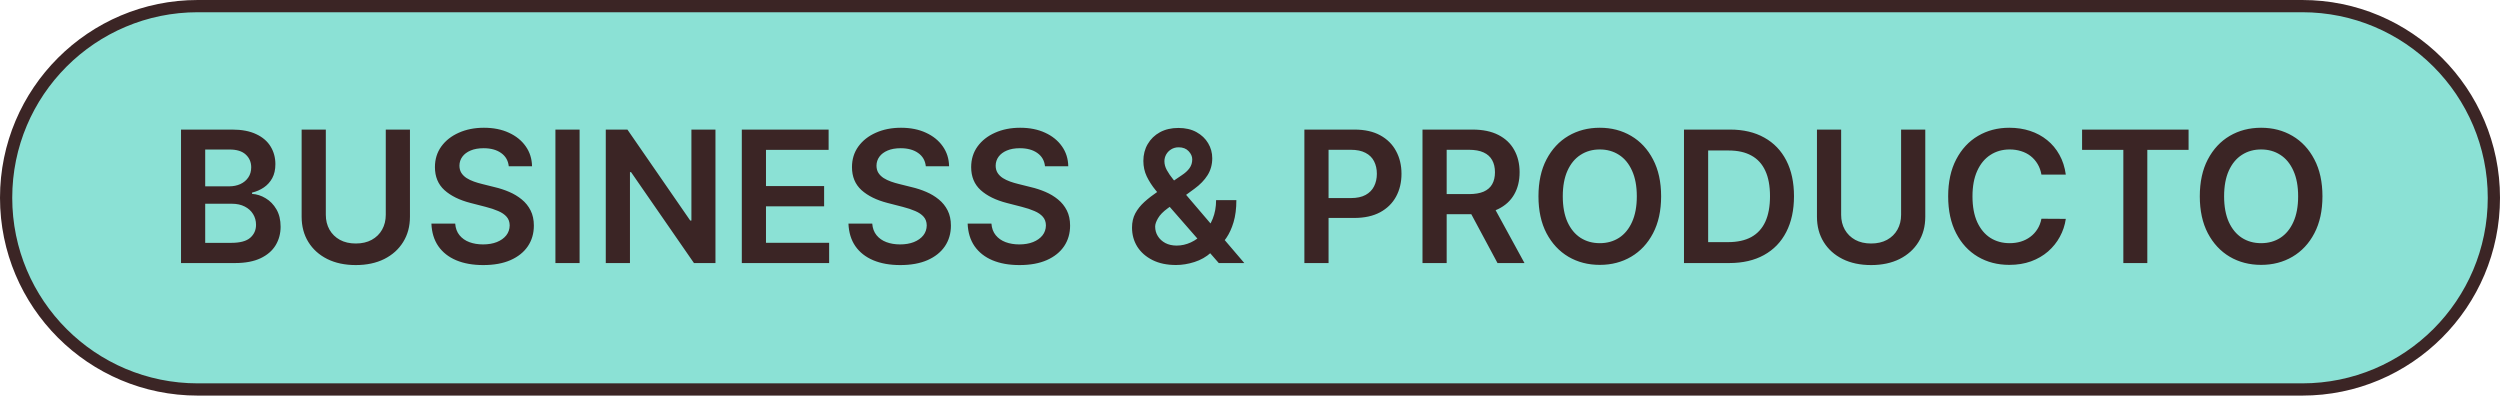
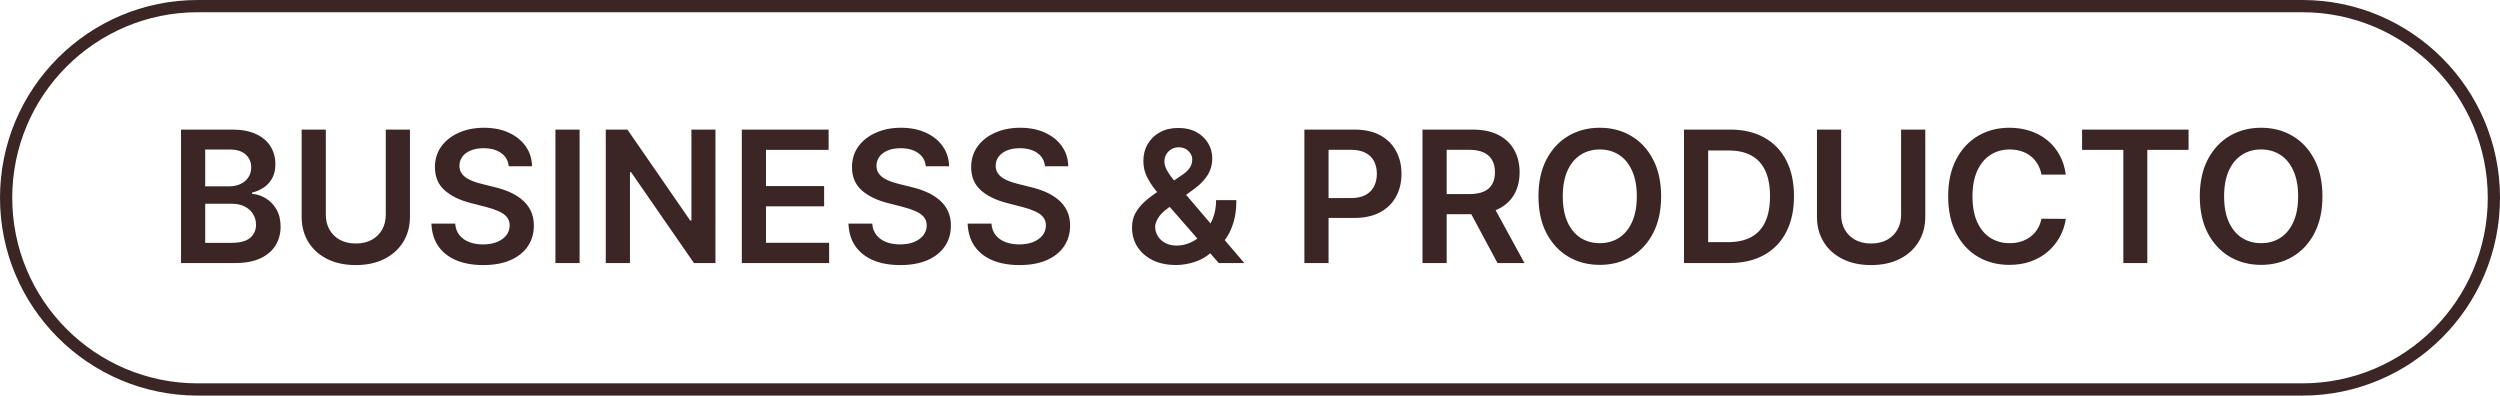
<svg xmlns="http://www.w3.org/2000/svg" width="613" height="97" viewBox="0 0 613 97" fill="none">
-   <path d="M48.5 1.5H564.5C590.457 1.5 611.5 22.543 611.5 48.5C611.5 74.457 590.457 95.5 564.5 95.5H48.5C22.543 95.5 1.5 74.457 1.5 48.5C1.5 22.543 22.543 1.5 48.5 1.5Z" fill="#8BE1D5" />
  <path d="M48.5 1.5H564.5C590.457 1.5 611.5 22.543 611.5 48.5C611.5 74.457 590.457 95.5 564.5 95.5H48.5C22.543 95.5 1.5 74.457 1.5 48.5C1.5 22.543 22.543 1.5 48.5 1.5Z" stroke="#3B2525" stroke-width="3" />
  <path d="M44.386 64.5V31.773H56.915C59.28 31.773 61.245 32.146 62.811 32.891C64.388 33.626 65.565 34.633 66.343 35.912C67.131 37.19 67.525 38.639 67.525 40.258C67.525 41.59 67.27 42.73 66.758 43.678C66.247 44.615 65.56 45.377 64.697 45.963C63.834 46.549 62.87 46.97 61.804 47.225V47.545C62.966 47.609 64.079 47.966 65.144 48.616C66.22 49.255 67.099 50.16 67.781 51.332C68.463 52.504 68.804 53.921 68.804 55.583C68.804 57.277 68.394 58.8 67.573 60.153C66.753 61.496 65.517 62.556 63.866 63.334C62.215 64.111 60.137 64.5 57.634 64.5H44.386ZM50.315 59.546H56.691C58.843 59.546 60.393 59.136 61.341 58.316C62.3 57.485 62.779 56.419 62.779 55.12C62.779 54.15 62.54 53.277 62.06 52.499C61.581 51.711 60.899 51.093 60.015 50.645C59.13 50.187 58.076 49.958 56.851 49.958H50.315V59.546ZM50.315 45.691H56.179C57.202 45.691 58.124 45.505 58.944 45.132C59.764 44.749 60.409 44.211 60.878 43.518C61.357 42.815 61.597 41.984 61.597 41.025C61.597 39.758 61.149 38.713 60.254 37.893C59.37 37.073 58.054 36.663 56.307 36.663H50.315V45.691ZM94.592 31.773H100.52V53.154C100.52 55.498 99.966 57.559 98.858 59.338C97.761 61.117 96.216 62.508 94.224 63.509C92.232 64.5 89.904 64.995 87.241 64.995C84.567 64.995 82.234 64.5 80.242 63.509C78.249 62.508 76.705 61.117 75.607 59.338C74.51 57.559 73.961 55.498 73.961 53.154V31.773H79.89V52.659C79.89 54.022 80.188 55.237 80.785 56.302C81.392 57.367 82.244 58.204 83.342 58.811C84.439 59.408 85.739 59.706 87.241 59.706C88.743 59.706 90.043 59.408 91.14 58.811C92.248 58.204 93.1 57.367 93.697 56.302C94.293 55.237 94.592 54.022 94.592 52.659V31.773ZM124.75 40.77C124.601 39.374 123.972 38.287 122.865 37.51C121.767 36.732 120.34 36.343 118.582 36.343C117.346 36.343 116.286 36.529 115.402 36.902C114.518 37.275 113.841 37.781 113.372 38.42C112.904 39.06 112.664 39.789 112.653 40.61C112.653 41.291 112.808 41.883 113.117 42.383C113.436 42.884 113.868 43.31 114.411 43.662C114.954 44.003 115.556 44.291 116.217 44.525C116.877 44.759 117.543 44.956 118.214 45.116L121.282 45.883C122.518 46.171 123.706 46.56 124.846 47.05C125.997 47.54 127.025 48.158 127.93 48.903C128.846 49.649 129.571 50.549 130.104 51.604C130.636 52.659 130.903 53.895 130.903 55.311C130.903 57.229 130.412 58.918 129.432 60.377C128.452 61.826 127.035 62.961 125.182 63.781C123.339 64.591 121.107 64.995 118.486 64.995C115.94 64.995 113.729 64.601 111.854 63.813C109.99 63.025 108.53 61.874 107.476 60.361C106.432 58.848 105.867 57.005 105.782 54.832H111.615C111.7 55.972 112.051 56.92 112.669 57.676C113.287 58.433 114.091 58.998 115.082 59.37C116.084 59.743 117.202 59.93 118.438 59.93C119.727 59.93 120.856 59.738 121.826 59.354C122.806 58.96 123.573 58.417 124.127 57.724C124.681 57.021 124.963 56.201 124.974 55.264C124.963 54.411 124.713 53.708 124.223 53.154C123.733 52.59 123.046 52.121 122.161 51.748C121.288 51.364 120.265 51.023 119.093 50.725L115.37 49.766C112.675 49.074 110.544 48.025 108.978 46.618C107.422 45.201 106.645 43.321 106.645 40.977C106.645 39.049 107.167 37.36 108.211 35.912C109.265 34.463 110.698 33.339 112.509 32.54C114.32 31.73 116.371 31.325 118.662 31.325C120.984 31.325 123.019 31.73 124.766 32.54C126.524 33.339 127.904 34.452 128.905 35.88C129.906 37.297 130.423 38.926 130.455 40.77H124.75ZM142.117 31.773V64.5H136.188V31.773H142.117ZM175.431 31.773V64.5H170.158L154.737 42.208H154.465V64.5H148.537V31.773H153.842L169.247 54.081H169.534V31.773H175.431ZM181.891 64.5V31.773H203.177V36.742H187.82V45.627H202.074V50.597H187.82V59.53H203.304V64.5H181.891ZM227.011 40.77C226.862 39.374 226.233 38.287 225.125 37.51C224.028 36.732 222.6 36.343 220.843 36.343C219.607 36.343 218.547 36.529 217.663 36.902C216.778 37.275 216.102 37.781 215.633 38.42C215.164 39.06 214.925 39.789 214.914 40.61C214.914 41.291 215.068 41.883 215.377 42.383C215.697 42.884 216.128 43.31 216.672 43.662C217.215 44.003 217.817 44.291 218.478 44.525C219.138 44.759 219.804 44.956 220.475 45.116L223.543 45.883C224.779 46.171 225.967 46.56 227.107 47.05C228.257 47.54 229.285 48.158 230.191 48.903C231.107 49.649 231.832 50.549 232.364 51.604C232.897 52.659 233.163 53.895 233.163 55.311C233.163 57.229 232.673 58.918 231.693 60.377C230.713 61.826 229.296 62.961 227.442 63.781C225.599 64.591 223.367 64.995 220.747 64.995C218.201 64.995 215.99 64.601 214.115 63.813C212.251 63.025 210.791 61.874 209.736 60.361C208.692 58.848 208.128 57.005 208.043 54.832H213.875C213.96 55.972 214.312 56.92 214.93 57.676C215.548 58.433 216.352 58.998 217.343 59.37C218.344 59.743 219.463 59.93 220.699 59.93C221.988 59.93 223.117 59.738 224.087 59.354C225.067 58.96 225.834 58.417 226.388 57.724C226.942 57.021 227.224 56.201 227.235 55.264C227.224 54.411 226.974 53.708 226.484 53.154C225.994 52.59 225.306 52.121 224.422 51.748C223.549 51.364 222.526 51.023 221.354 50.725L217.631 49.766C214.935 49.074 212.805 48.025 211.239 46.618C209.683 45.201 208.905 43.321 208.905 40.977C208.905 39.049 209.427 37.36 210.472 35.912C211.526 34.463 212.959 33.339 214.77 32.54C216.581 31.73 218.632 31.325 220.922 31.325C223.245 31.325 225.28 31.73 227.027 32.54C228.785 33.339 230.164 34.452 231.166 35.88C232.167 37.297 232.684 38.926 232.716 40.77H227.011ZM256.235 40.77C256.085 39.374 255.457 38.287 254.349 37.51C253.252 36.732 251.824 36.343 250.066 36.343C248.83 36.343 247.77 36.529 246.886 36.902C246.002 37.275 245.325 37.781 244.857 38.42C244.388 39.06 244.148 39.789 244.138 40.61C244.138 41.291 244.292 41.883 244.601 42.383C244.921 42.884 245.352 43.31 245.895 43.662C246.439 44.003 247.041 44.291 247.701 44.525C248.362 44.759 249.028 44.956 249.699 45.116L252.767 45.883C254.003 46.171 255.191 46.56 256.33 47.05C257.481 47.54 258.509 48.158 259.415 48.903C260.331 49.649 261.055 50.549 261.588 51.604C262.121 52.659 262.387 53.895 262.387 55.311C262.387 57.229 261.897 58.918 260.917 60.377C259.937 61.826 258.52 62.961 256.666 63.781C254.823 64.591 252.591 64.995 249.97 64.995C247.424 64.995 245.214 64.601 243.339 63.813C241.474 63.025 240.015 61.874 238.96 60.361C237.916 58.848 237.351 57.005 237.266 54.832H243.099C243.184 55.972 243.536 56.92 244.154 57.676C244.771 58.433 245.576 58.998 246.567 59.37C247.568 59.743 248.687 59.93 249.922 59.93C251.211 59.93 252.341 59.738 253.31 59.354C254.29 58.96 255.057 58.417 255.611 57.724C256.165 57.021 256.448 56.201 256.458 55.264C256.448 54.411 256.197 53.708 255.707 53.154C255.217 52.59 254.53 52.121 253.646 51.748C252.772 51.364 251.749 51.023 250.578 50.725L246.854 49.766C244.159 49.074 242.028 48.025 240.462 46.618C238.907 45.201 238.129 43.321 238.129 40.977C238.129 39.049 238.651 37.36 239.695 35.912C240.75 34.463 242.183 33.339 243.994 32.54C245.805 31.73 247.856 31.325 250.146 31.325C252.469 31.325 254.503 31.73 256.251 32.54C258.008 33.339 259.388 34.452 260.389 35.88C261.391 37.297 261.907 38.926 261.939 40.77H256.235ZM288.359 64.979C286.121 64.979 284.198 64.575 282.59 63.765C280.981 62.955 279.74 61.863 278.866 60.489C278.003 59.104 277.572 57.543 277.572 55.807C277.572 54.496 277.838 53.335 278.371 52.323C278.914 51.311 279.66 50.374 280.608 49.511C281.567 48.648 282.675 47.79 283.932 46.938L289.733 42.991C290.585 42.437 291.23 41.851 291.666 41.233C292.114 40.615 292.338 39.891 292.338 39.06C292.338 38.356 292.039 37.691 291.443 37.062C290.857 36.434 290.047 36.119 289.014 36.119C288.321 36.119 287.709 36.284 287.176 36.615C286.654 36.934 286.244 37.355 285.946 37.877C285.658 38.399 285.514 38.953 285.514 39.539C285.514 40.253 285.711 40.977 286.105 41.712C286.51 42.447 287.032 43.209 287.671 43.998C288.321 44.786 289.014 45.622 289.749 46.506L305.106 64.5H298.842L286.089 49.894C285.141 48.786 284.225 47.694 283.341 46.618C282.467 45.542 281.748 44.424 281.184 43.262C280.63 42.091 280.353 40.823 280.353 39.459C280.353 37.914 280.709 36.535 281.423 35.32C282.137 34.095 283.133 33.131 284.411 32.428C285.701 31.725 287.208 31.373 288.934 31.373C290.66 31.373 292.141 31.714 293.376 32.396C294.612 33.078 295.566 33.983 296.237 35.113C296.908 36.242 297.244 37.472 297.244 38.804C297.244 40.349 296.86 41.734 296.093 42.959C295.326 44.173 294.261 45.276 292.897 46.267L286.281 51.109C285.195 51.897 284.417 52.696 283.948 53.506C283.479 54.305 283.245 54.986 283.245 55.551C283.245 56.414 283.463 57.197 283.9 57.9C284.337 58.603 284.949 59.168 285.738 59.594C286.537 60.01 287.469 60.217 288.534 60.217C289.706 60.217 290.862 59.956 292.002 59.434C293.142 58.902 294.181 58.145 295.118 57.165C296.056 56.185 296.801 55.013 297.355 53.65C297.909 52.275 298.186 50.752 298.186 49.079H303.156C303.156 51.146 302.927 52.946 302.469 54.48C302.011 56.004 301.42 57.293 300.695 58.348C299.971 59.392 299.204 60.228 298.394 60.856C298.138 61.038 297.893 61.219 297.659 61.4C297.425 61.581 297.18 61.762 296.924 61.943C295.773 62.987 294.426 63.754 292.881 64.244C291.347 64.734 289.839 64.979 288.359 64.979ZM319.835 64.5V31.773H332.108C334.622 31.773 336.732 32.242 338.436 33.179C340.151 34.117 341.446 35.406 342.319 37.046C343.204 38.676 343.646 40.53 343.646 42.607C343.646 44.706 343.204 46.57 342.319 48.2C341.435 49.83 340.13 51.114 338.404 52.051C336.678 52.978 334.553 53.442 332.028 53.442H323.894V48.568H331.229C332.699 48.568 333.903 48.312 334.841 47.801C335.778 47.289 336.471 46.586 336.918 45.691C337.376 44.797 337.605 43.769 337.605 42.607C337.605 41.446 337.376 40.423 336.918 39.539C336.471 38.655 335.773 37.968 334.825 37.478C333.887 36.977 332.678 36.727 331.197 36.727H325.764V64.5H319.835ZM348.795 64.5V31.773H361.068C363.582 31.773 365.692 32.209 367.396 33.083C369.111 33.957 370.406 35.182 371.279 36.758C372.164 38.325 372.606 40.152 372.606 42.24C372.606 44.338 372.158 46.16 371.263 47.705C370.379 49.239 369.074 50.427 367.348 51.269C365.622 52.099 363.502 52.515 360.988 52.515H352.247V47.593H360.189C361.659 47.593 362.863 47.391 363.801 46.986C364.738 46.57 365.431 45.968 365.878 45.18C366.336 44.381 366.565 43.401 366.565 42.24C366.565 41.078 366.336 40.088 365.878 39.267C365.42 38.436 364.722 37.808 363.785 37.382C362.847 36.945 361.638 36.727 360.157 36.727H354.724V64.5H348.795ZM365.702 49.67L373.804 64.5H367.188L359.23 49.67H365.702ZM407.307 48.136C407.307 51.663 406.646 54.683 405.325 57.197C404.015 59.701 402.225 61.618 399.956 62.95C397.697 64.282 395.135 64.947 392.269 64.947C389.403 64.947 386.836 64.282 384.567 62.95C382.308 61.608 380.519 59.685 379.198 57.181C377.887 54.667 377.232 51.652 377.232 48.136C377.232 44.61 377.887 41.595 379.198 39.092C380.519 36.577 382.308 34.654 384.567 33.323C386.836 31.991 389.403 31.325 392.269 31.325C395.135 31.325 397.697 31.991 399.956 33.323C402.225 34.654 404.015 36.577 405.325 39.092C406.646 41.595 407.307 44.61 407.307 48.136ZM401.346 48.136C401.346 45.654 400.957 43.561 400.179 41.856C399.412 40.141 398.347 38.847 396.983 37.973C395.62 37.089 394.048 36.647 392.269 36.647C390.49 36.647 388.919 37.089 387.555 37.973C386.191 38.847 385.121 40.141 384.343 41.856C383.576 43.561 383.193 45.654 383.193 48.136C383.193 50.619 383.576 52.717 384.343 54.432C385.121 56.137 386.191 57.431 387.555 58.316C388.919 59.189 390.49 59.626 392.269 59.626C394.048 59.626 395.62 59.189 396.983 58.316C398.347 57.431 399.412 56.137 400.179 54.432C400.957 52.717 401.346 50.619 401.346 48.136ZM424.002 64.5H412.912V31.773H424.225C427.475 31.773 430.266 32.428 432.599 33.738C434.943 35.038 436.743 36.908 438 39.347C439.257 41.787 439.886 44.706 439.886 48.104C439.886 51.514 439.252 54.443 437.984 56.894C436.727 59.344 434.911 61.224 432.535 62.534C430.17 63.845 427.326 64.5 424.002 64.5ZM418.84 59.37H423.714C425.994 59.37 427.896 58.955 429.419 58.124C430.942 57.282 432.088 56.031 432.855 54.369C433.622 52.696 434.005 50.608 434.005 48.104C434.005 45.601 433.622 43.523 432.855 41.872C432.088 40.21 430.953 38.969 429.451 38.149C427.96 37.318 426.106 36.902 423.89 36.902H418.84V59.37ZM466.149 31.773H472.078V53.154C472.078 55.498 471.524 57.559 470.416 59.338C469.319 61.117 467.774 62.508 465.782 63.509C463.79 64.5 461.462 64.995 458.798 64.995C456.124 64.995 453.791 64.5 451.799 63.509C449.807 62.508 448.262 61.117 447.165 59.338C446.068 57.559 445.519 55.498 445.519 53.154V31.773H451.448V52.659C451.448 54.022 451.746 55.237 452.343 56.302C452.95 57.367 453.802 58.204 454.899 58.811C455.997 59.408 457.296 59.706 458.798 59.706C460.301 59.706 461.6 59.408 462.698 58.811C463.806 58.204 464.658 57.367 465.254 56.302C465.851 55.237 466.149 54.022 466.149 52.659V31.773ZM506.535 42.815H500.559C500.388 41.835 500.074 40.967 499.616 40.21C499.158 39.443 498.588 38.793 497.906 38.261C497.224 37.728 496.446 37.328 495.573 37.062C494.71 36.785 493.778 36.647 492.776 36.647C490.997 36.647 489.42 37.094 488.046 37.989C486.672 38.873 485.596 40.173 484.818 41.888C484.04 43.593 483.652 45.675 483.652 48.136C483.652 50.64 484.04 52.749 484.818 54.465C485.606 56.169 486.682 57.458 488.046 58.332C489.42 59.195 490.992 59.626 492.76 59.626C493.74 59.626 494.657 59.498 495.509 59.242C496.372 58.976 497.144 58.587 497.826 58.076C498.518 57.565 499.099 56.936 499.568 56.19C500.047 55.445 500.377 54.592 500.559 53.633L506.535 53.666C506.311 55.221 505.827 56.68 505.081 58.044C504.346 59.408 503.382 60.611 502.188 61.656C500.995 62.689 499.6 63.499 498.002 64.085C496.404 64.66 494.63 64.947 492.68 64.947C489.804 64.947 487.236 64.282 484.978 62.95C482.719 61.618 480.94 59.695 479.641 57.181C478.341 54.667 477.691 51.652 477.691 48.136C477.691 44.61 478.346 41.595 479.657 39.092C480.967 36.577 482.751 34.654 485.01 33.323C487.268 31.991 489.825 31.325 492.68 31.325C494.502 31.325 496.196 31.581 497.762 32.092C499.328 32.604 500.724 33.355 501.949 34.346C503.174 35.326 504.181 36.529 504.969 37.957C505.768 39.374 506.29 40.993 506.535 42.815ZM510.526 36.742V31.773H536.638V36.742H526.522V64.5H520.642V36.742H510.526ZM569.465 48.136C569.465 51.663 568.804 54.683 567.483 57.197C566.173 59.701 564.383 61.618 562.114 62.95C559.855 64.282 557.293 64.947 554.427 64.947C551.562 64.947 548.994 64.282 546.725 62.95C544.467 61.608 542.677 59.685 541.356 57.181C540.045 54.667 539.39 51.652 539.39 48.136C539.39 44.61 540.045 41.595 541.356 39.092C542.677 36.577 544.467 34.654 546.725 33.323C548.994 31.991 551.562 31.325 554.427 31.325C557.293 31.325 559.855 31.991 562.114 33.323C564.383 34.654 566.173 36.577 567.483 39.092C568.804 41.595 569.465 44.61 569.465 48.136ZM563.504 48.136C563.504 45.654 563.115 43.561 562.338 41.856C561.571 40.141 560.505 38.847 559.142 37.973C557.778 37.089 556.207 36.647 554.427 36.647C552.648 36.647 551.077 37.089 549.713 37.973C548.35 38.847 547.279 40.141 546.501 41.856C545.734 43.561 545.351 45.654 545.351 48.136C545.351 50.619 545.734 52.717 546.501 54.432C547.279 56.137 548.35 57.431 549.713 58.316C551.077 59.189 552.648 59.626 554.427 59.626C556.207 59.626 557.778 59.189 559.142 58.316C560.505 57.431 561.571 56.137 562.338 54.432C563.115 52.717 563.504 50.619 563.504 48.136Z" fill="#3B2525" />
</svg>